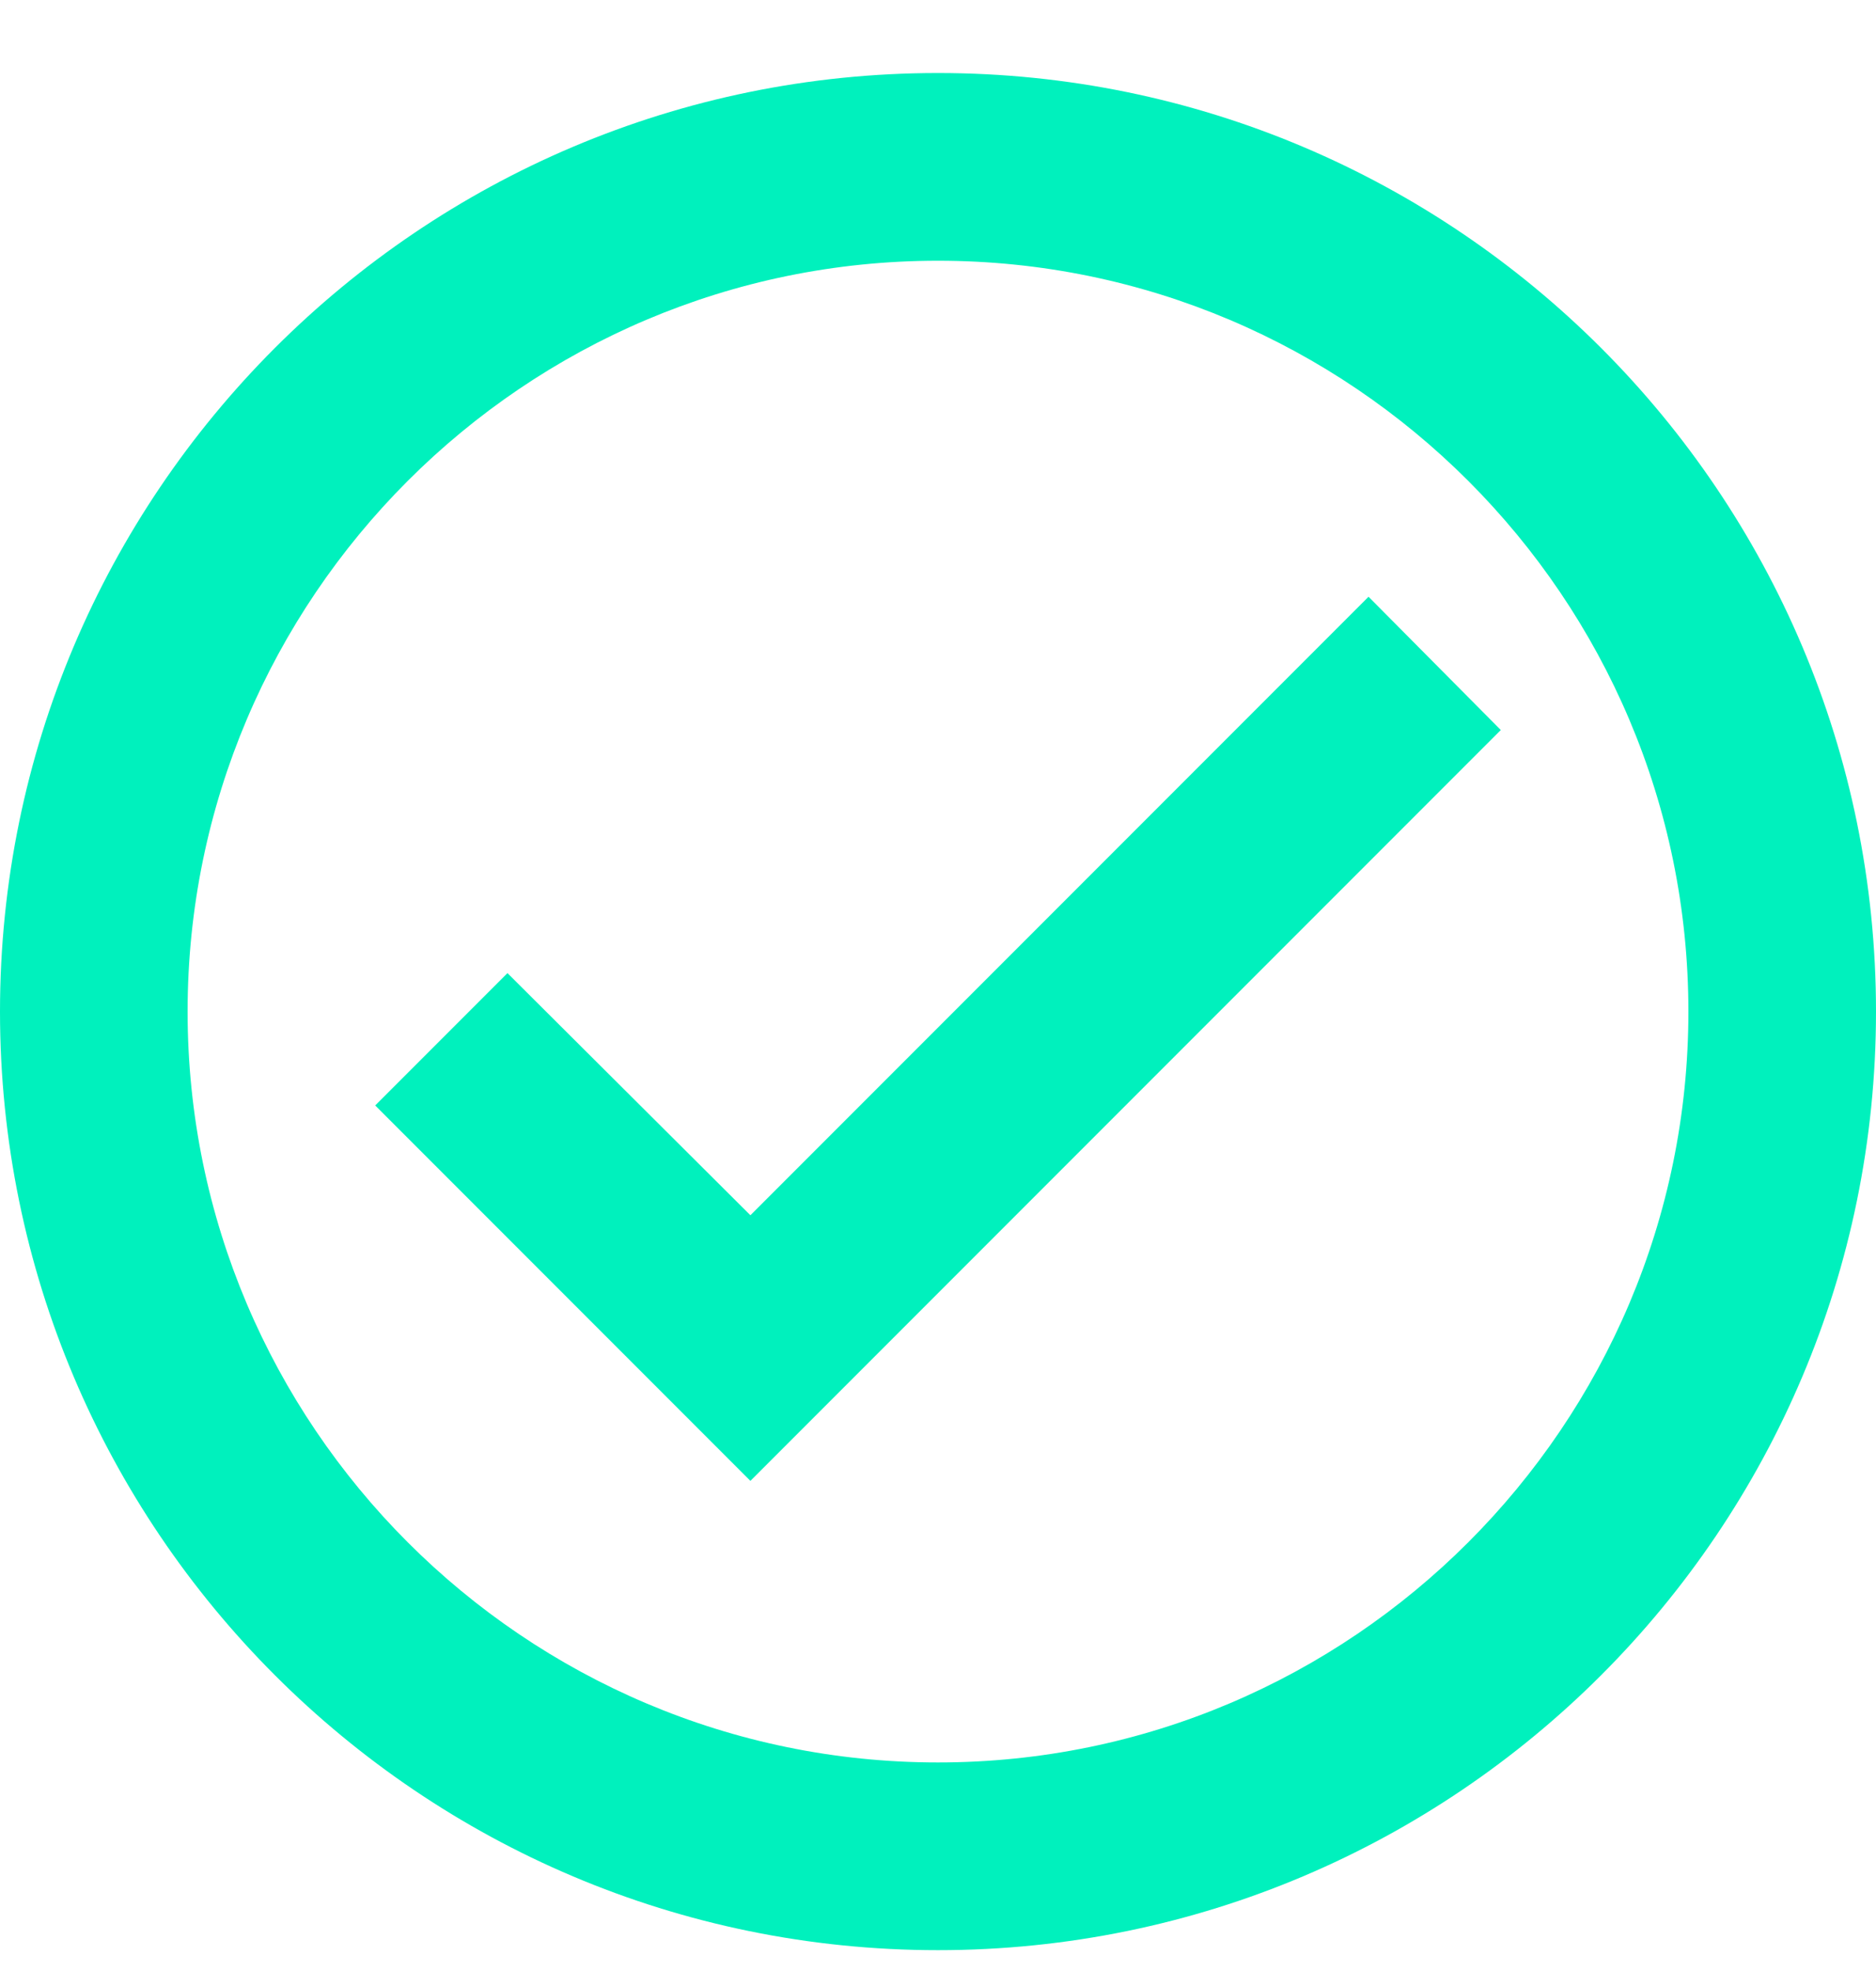
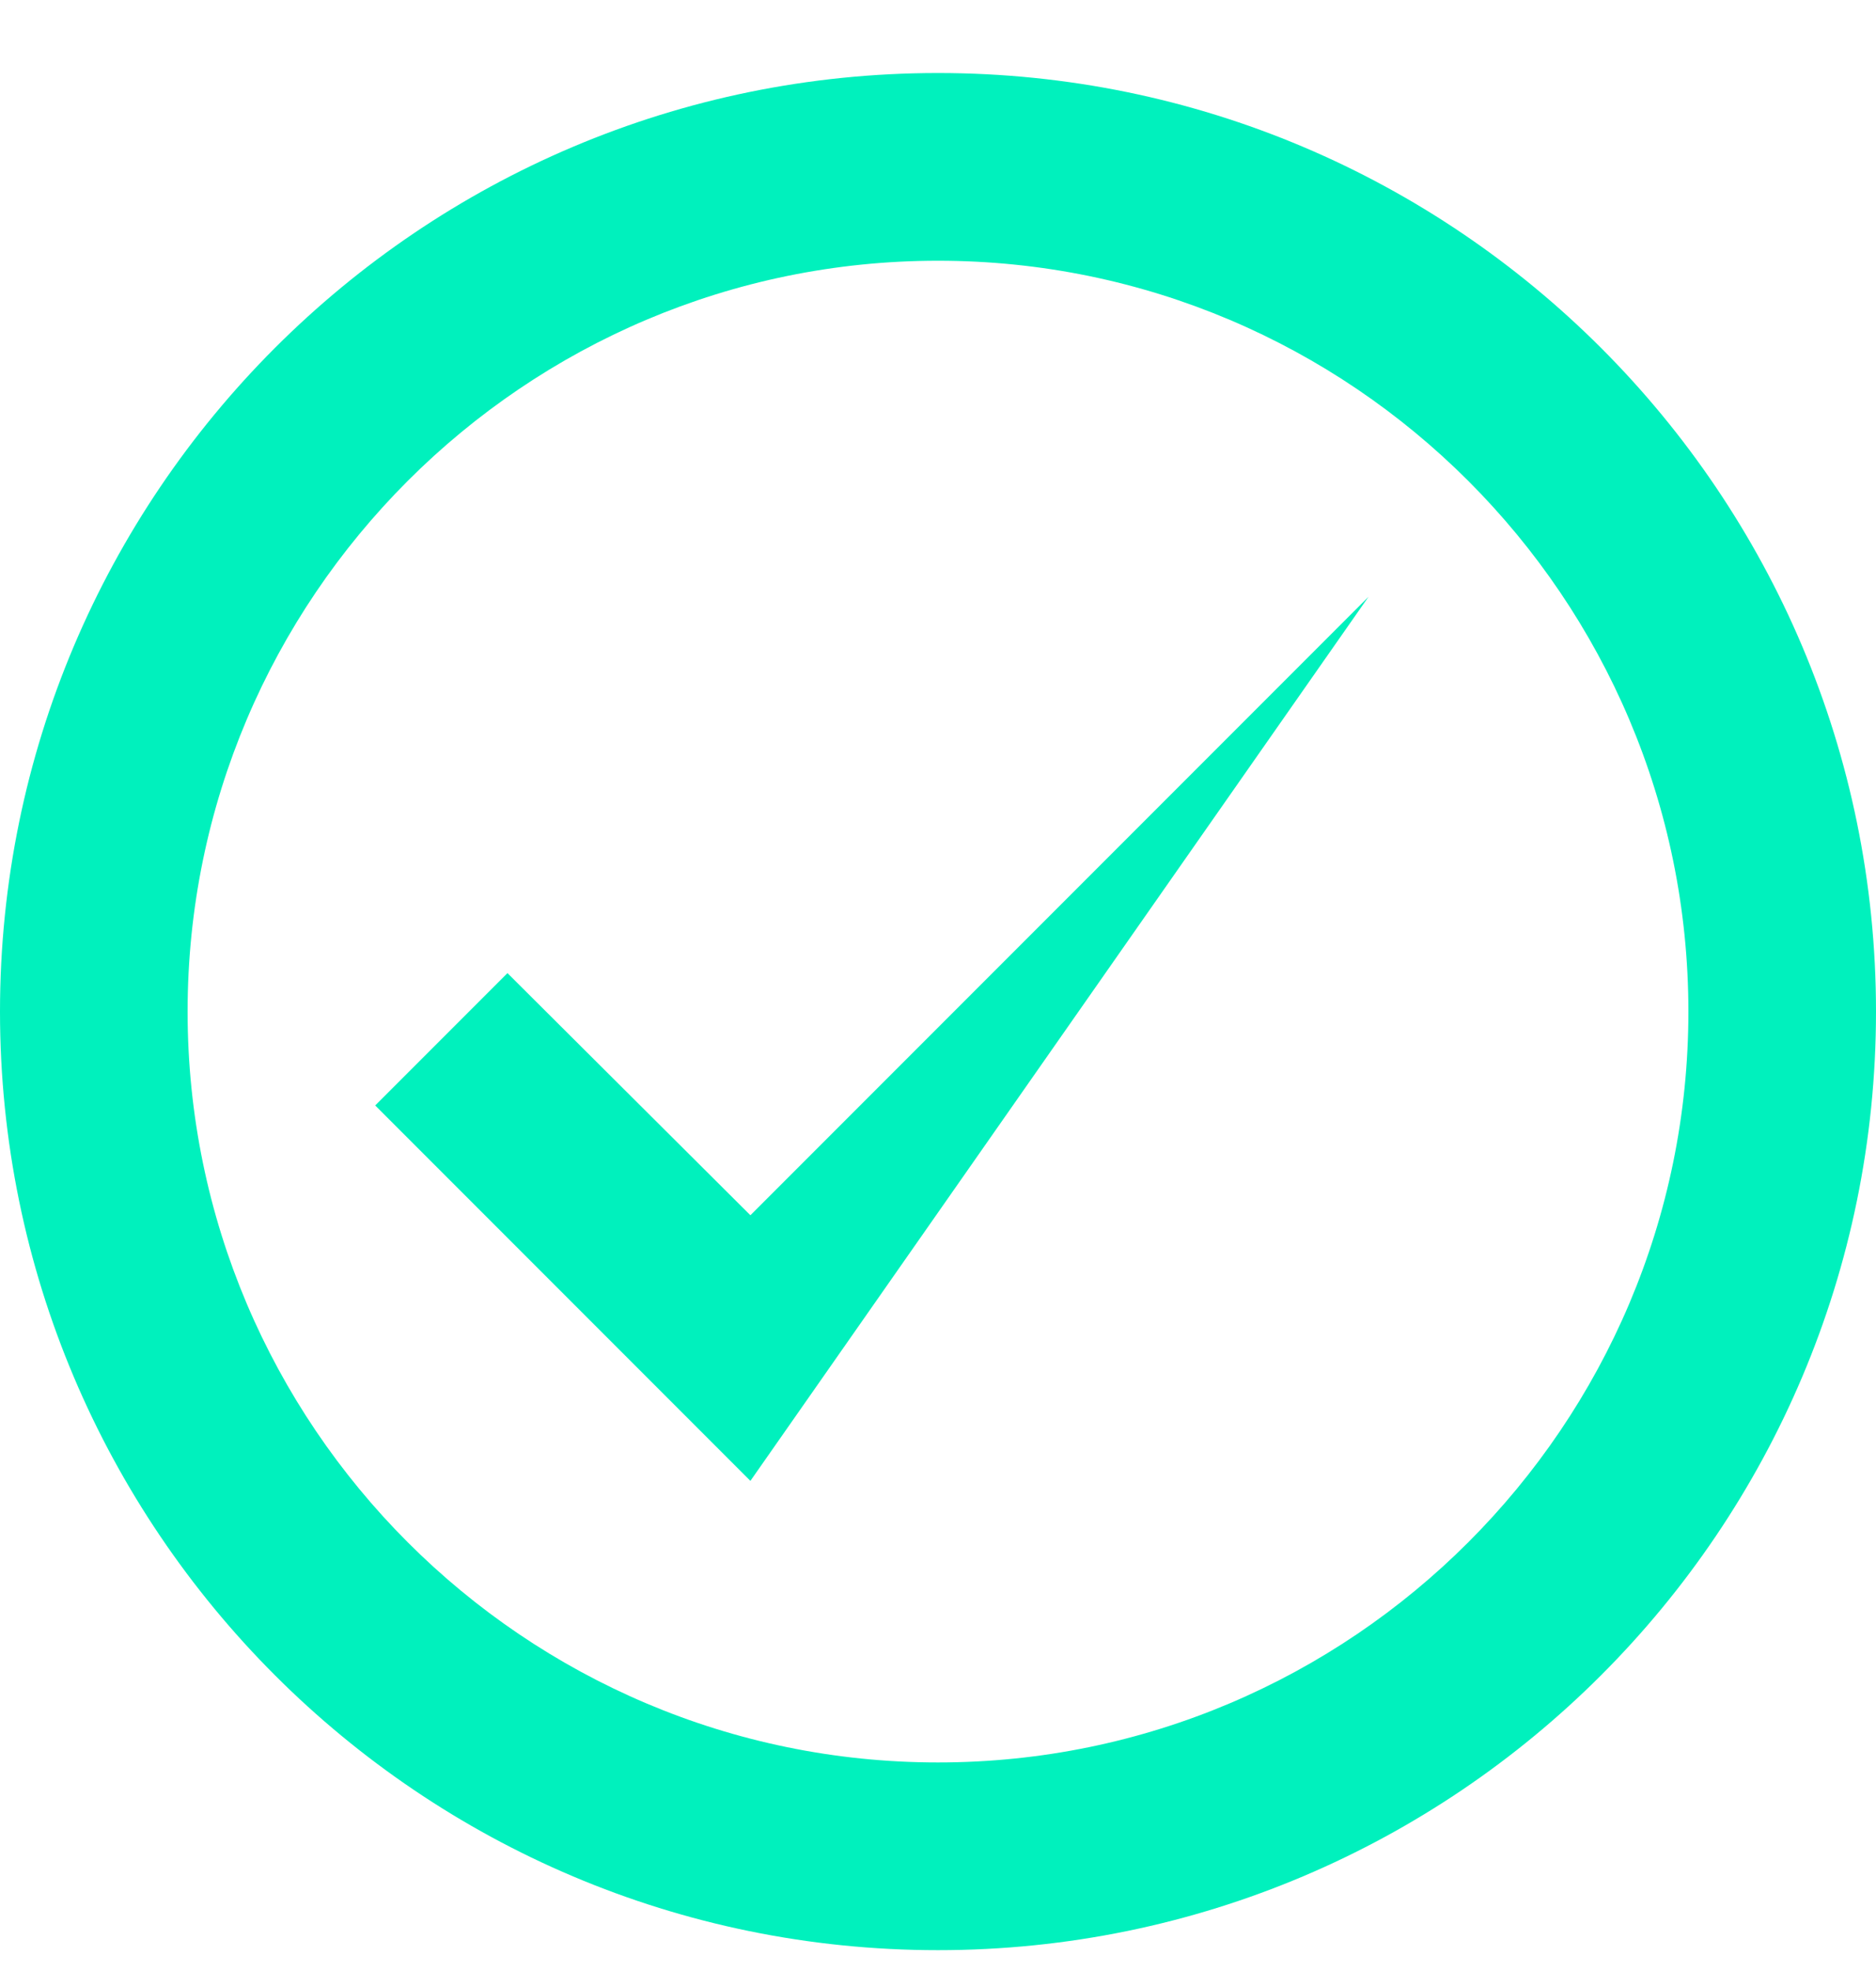
<svg xmlns="http://www.w3.org/2000/svg" width="20" height="21" viewBox="0 0 20 21" fill="none">
-   <path d="M10 0.778C4.48 0.778 0 5.258 0 10.778C0 16.298 4.48 20.778 10 20.778C15.52 20.778 20 16.298 20 10.778C20 5.258 15.52 0.778 10 0.778ZM10 18.778C5.59 18.778 2 15.188 2 10.778C2 6.368 5.59 2.778 10 2.778C14.41 2.778 18 6.368 18 10.778C18 15.188 14.41 18.778 10 18.778ZM14.59 6.358L8 12.948L5.41 10.368L4 11.778L8 15.778L16 7.778L14.59 6.358Z" fill="#00F1BD" />
+   <path d="M10 0.778C4.48 0.778 0 5.258 0 10.778C0 16.298 4.48 20.778 10 20.778C15.52 20.778 20 16.298 20 10.778C20 5.258 15.52 0.778 10 0.778ZM10 18.778C5.59 18.778 2 15.188 2 10.778C2 6.368 5.59 2.778 10 2.778C14.41 2.778 18 6.368 18 10.778C18 15.188 14.41 18.778 10 18.778ZM14.59 6.358L8 12.948L5.41 10.368L4 11.778L8 15.778L14.59 6.358Z" fill="#00F1BD" />
</svg>